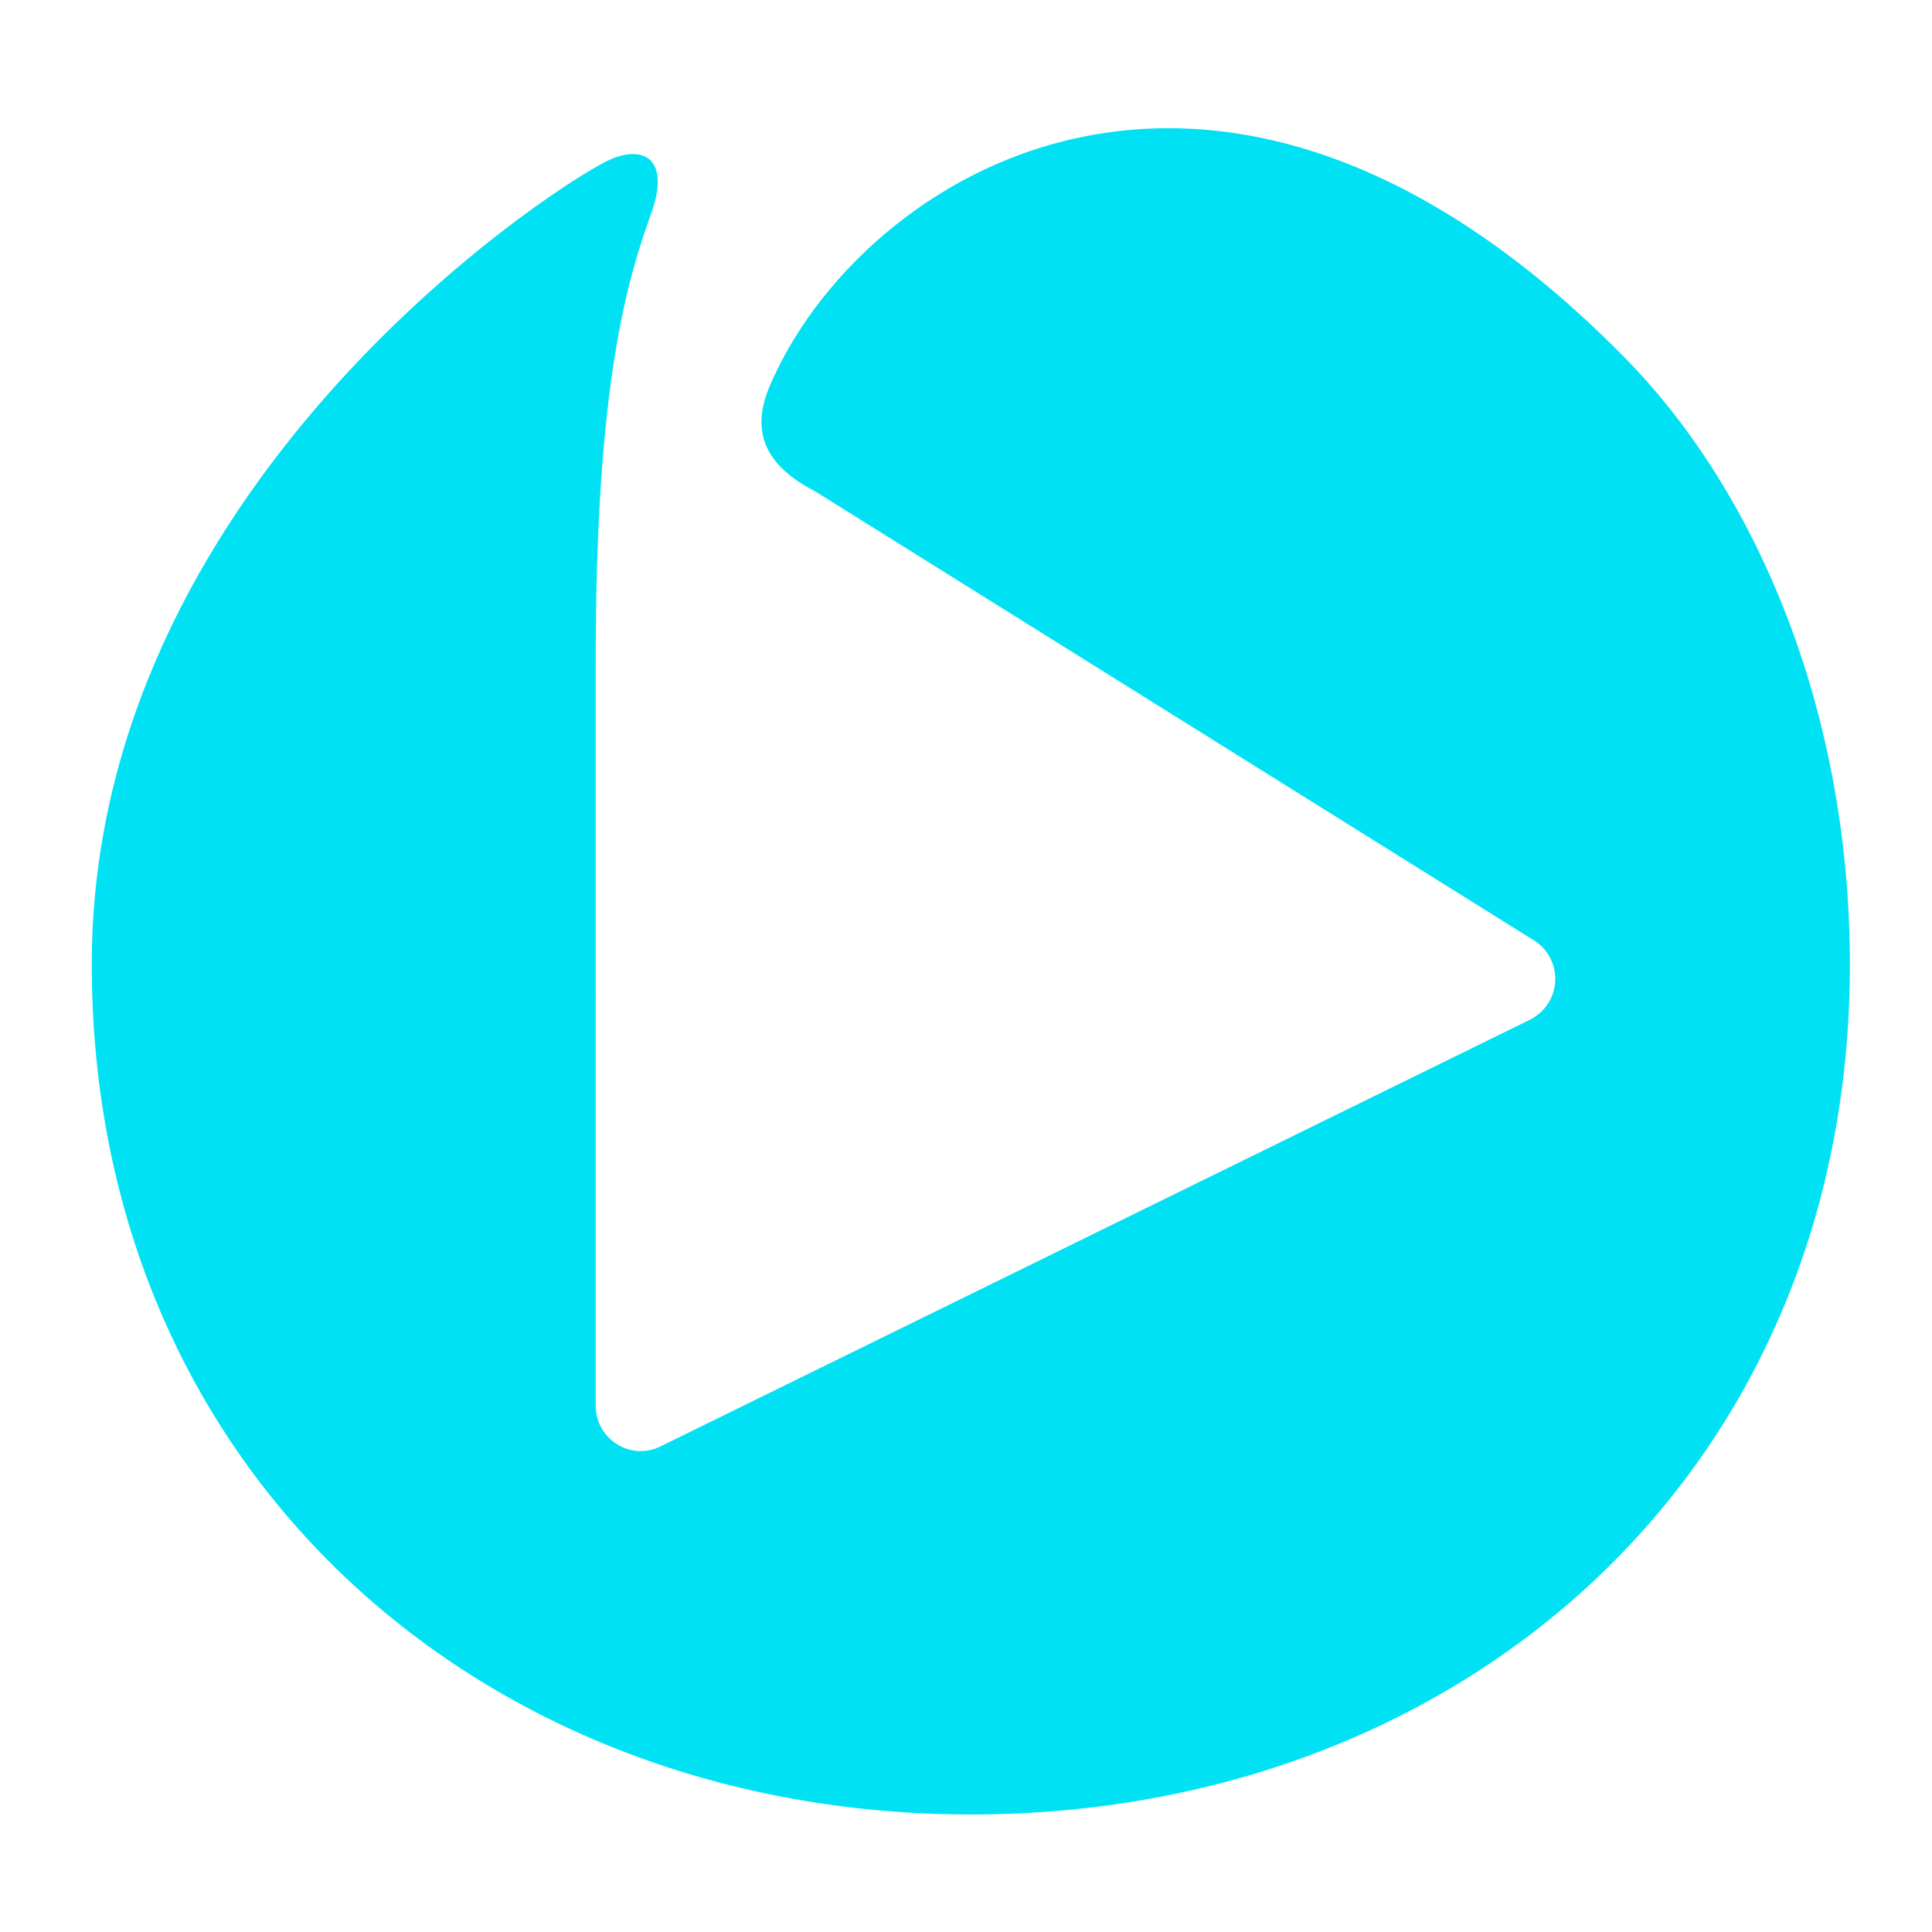
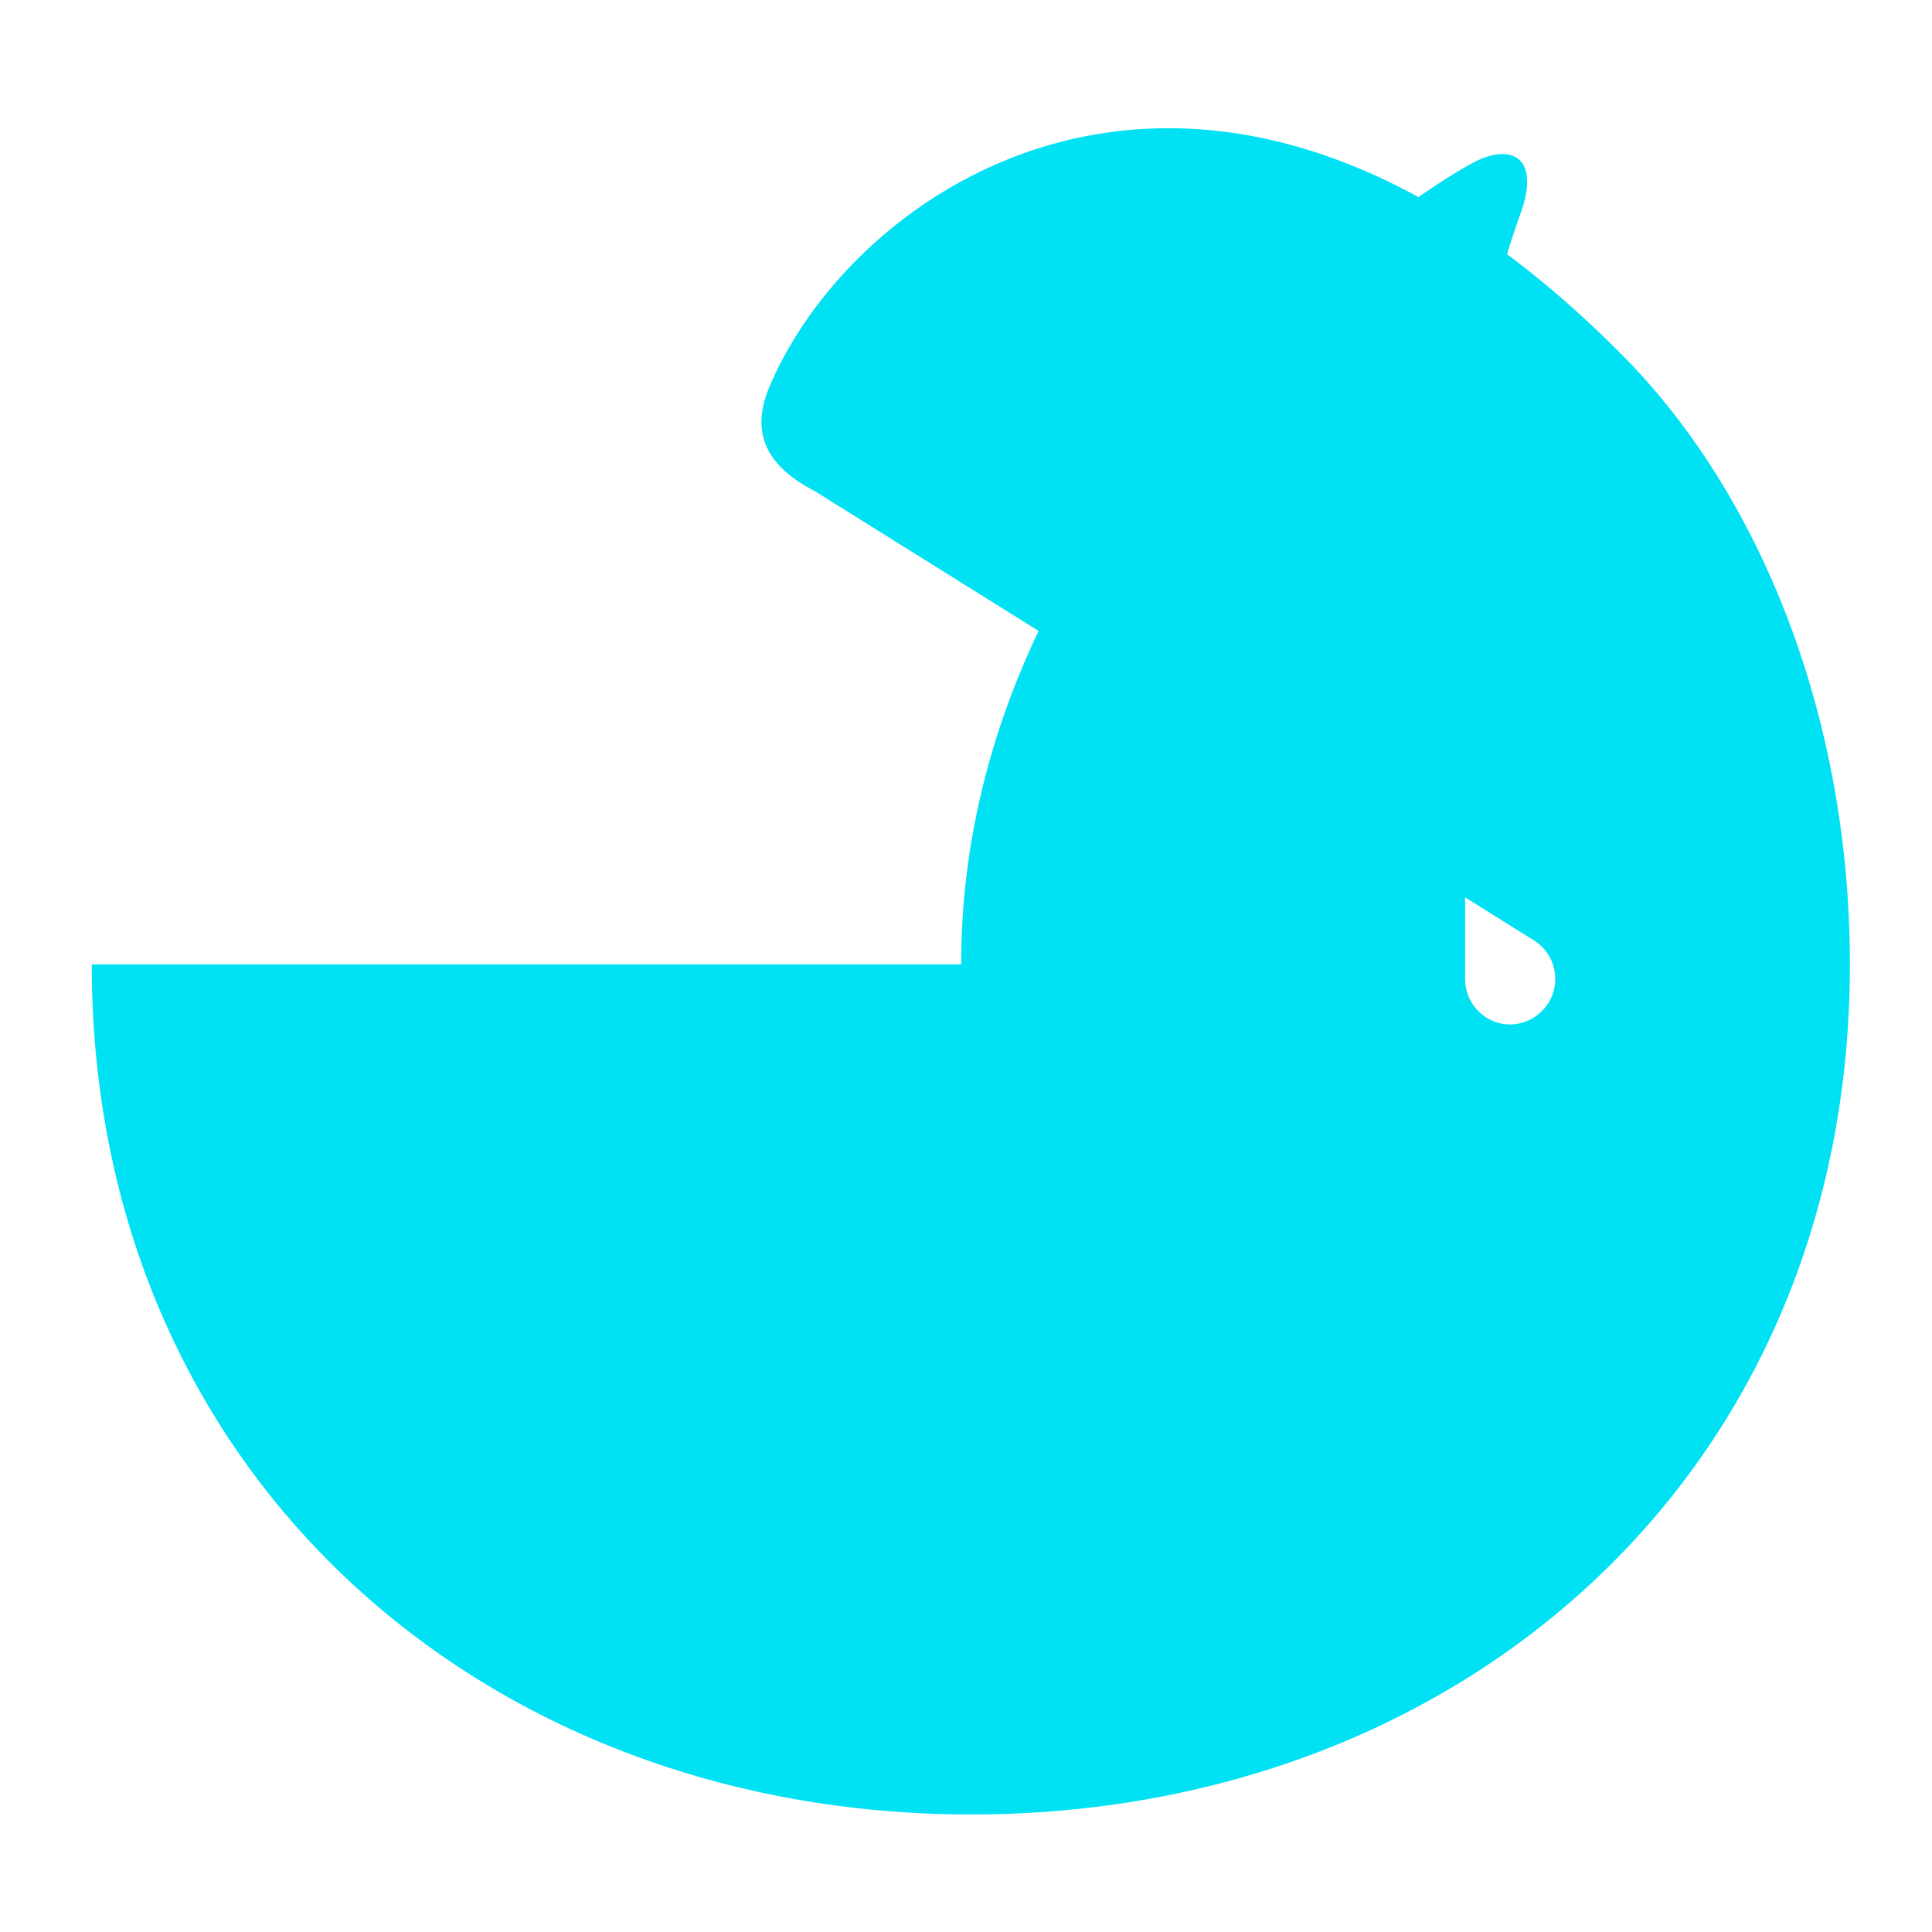
<svg xmlns="http://www.w3.org/2000/svg" viewBox="0 0 120 120" style="enable-background:new 0 0 120 120" xml:space="preserve">
-   <path d="M5.7 59.9c0 31.6 24.3 52.8 54.6 52.8 30.4 0 54.6-21.1 54.6-52.8 0-15.3-5.5-29-13.9-37.6C75.6-3.6 53.3 11 47.8 24c-1.1 2.6-.5 4.8 2.8 6.5l44.5 27.8c2 1.1 2 3.9 0 5l-54 26.5c-1.9 1-4.1-.4-4.1-2.5V41c0-17.4 2-23.7 3.5-27.9 1.1-3.2-.5-4.2-2.8-3.1-4 2-32 20.5-32 49.9z" style="fill:#00e2f4" />
+   <path d="M5.7 59.9c0 31.6 24.3 52.8 54.6 52.8 30.4 0 54.6-21.1 54.6-52.8 0-15.3-5.5-29-13.9-37.6C75.6-3.6 53.3 11 47.8 24c-1.1 2.6-.5 4.8 2.8 6.5l44.5 27.8c2 1.1 2 3.9 0 5c-1.9 1-4.1-.4-4.1-2.5V41c0-17.4 2-23.7 3.5-27.9 1.1-3.2-.5-4.2-2.8-3.1-4 2-32 20.5-32 49.9z" style="fill:#00e2f4" />
</svg>